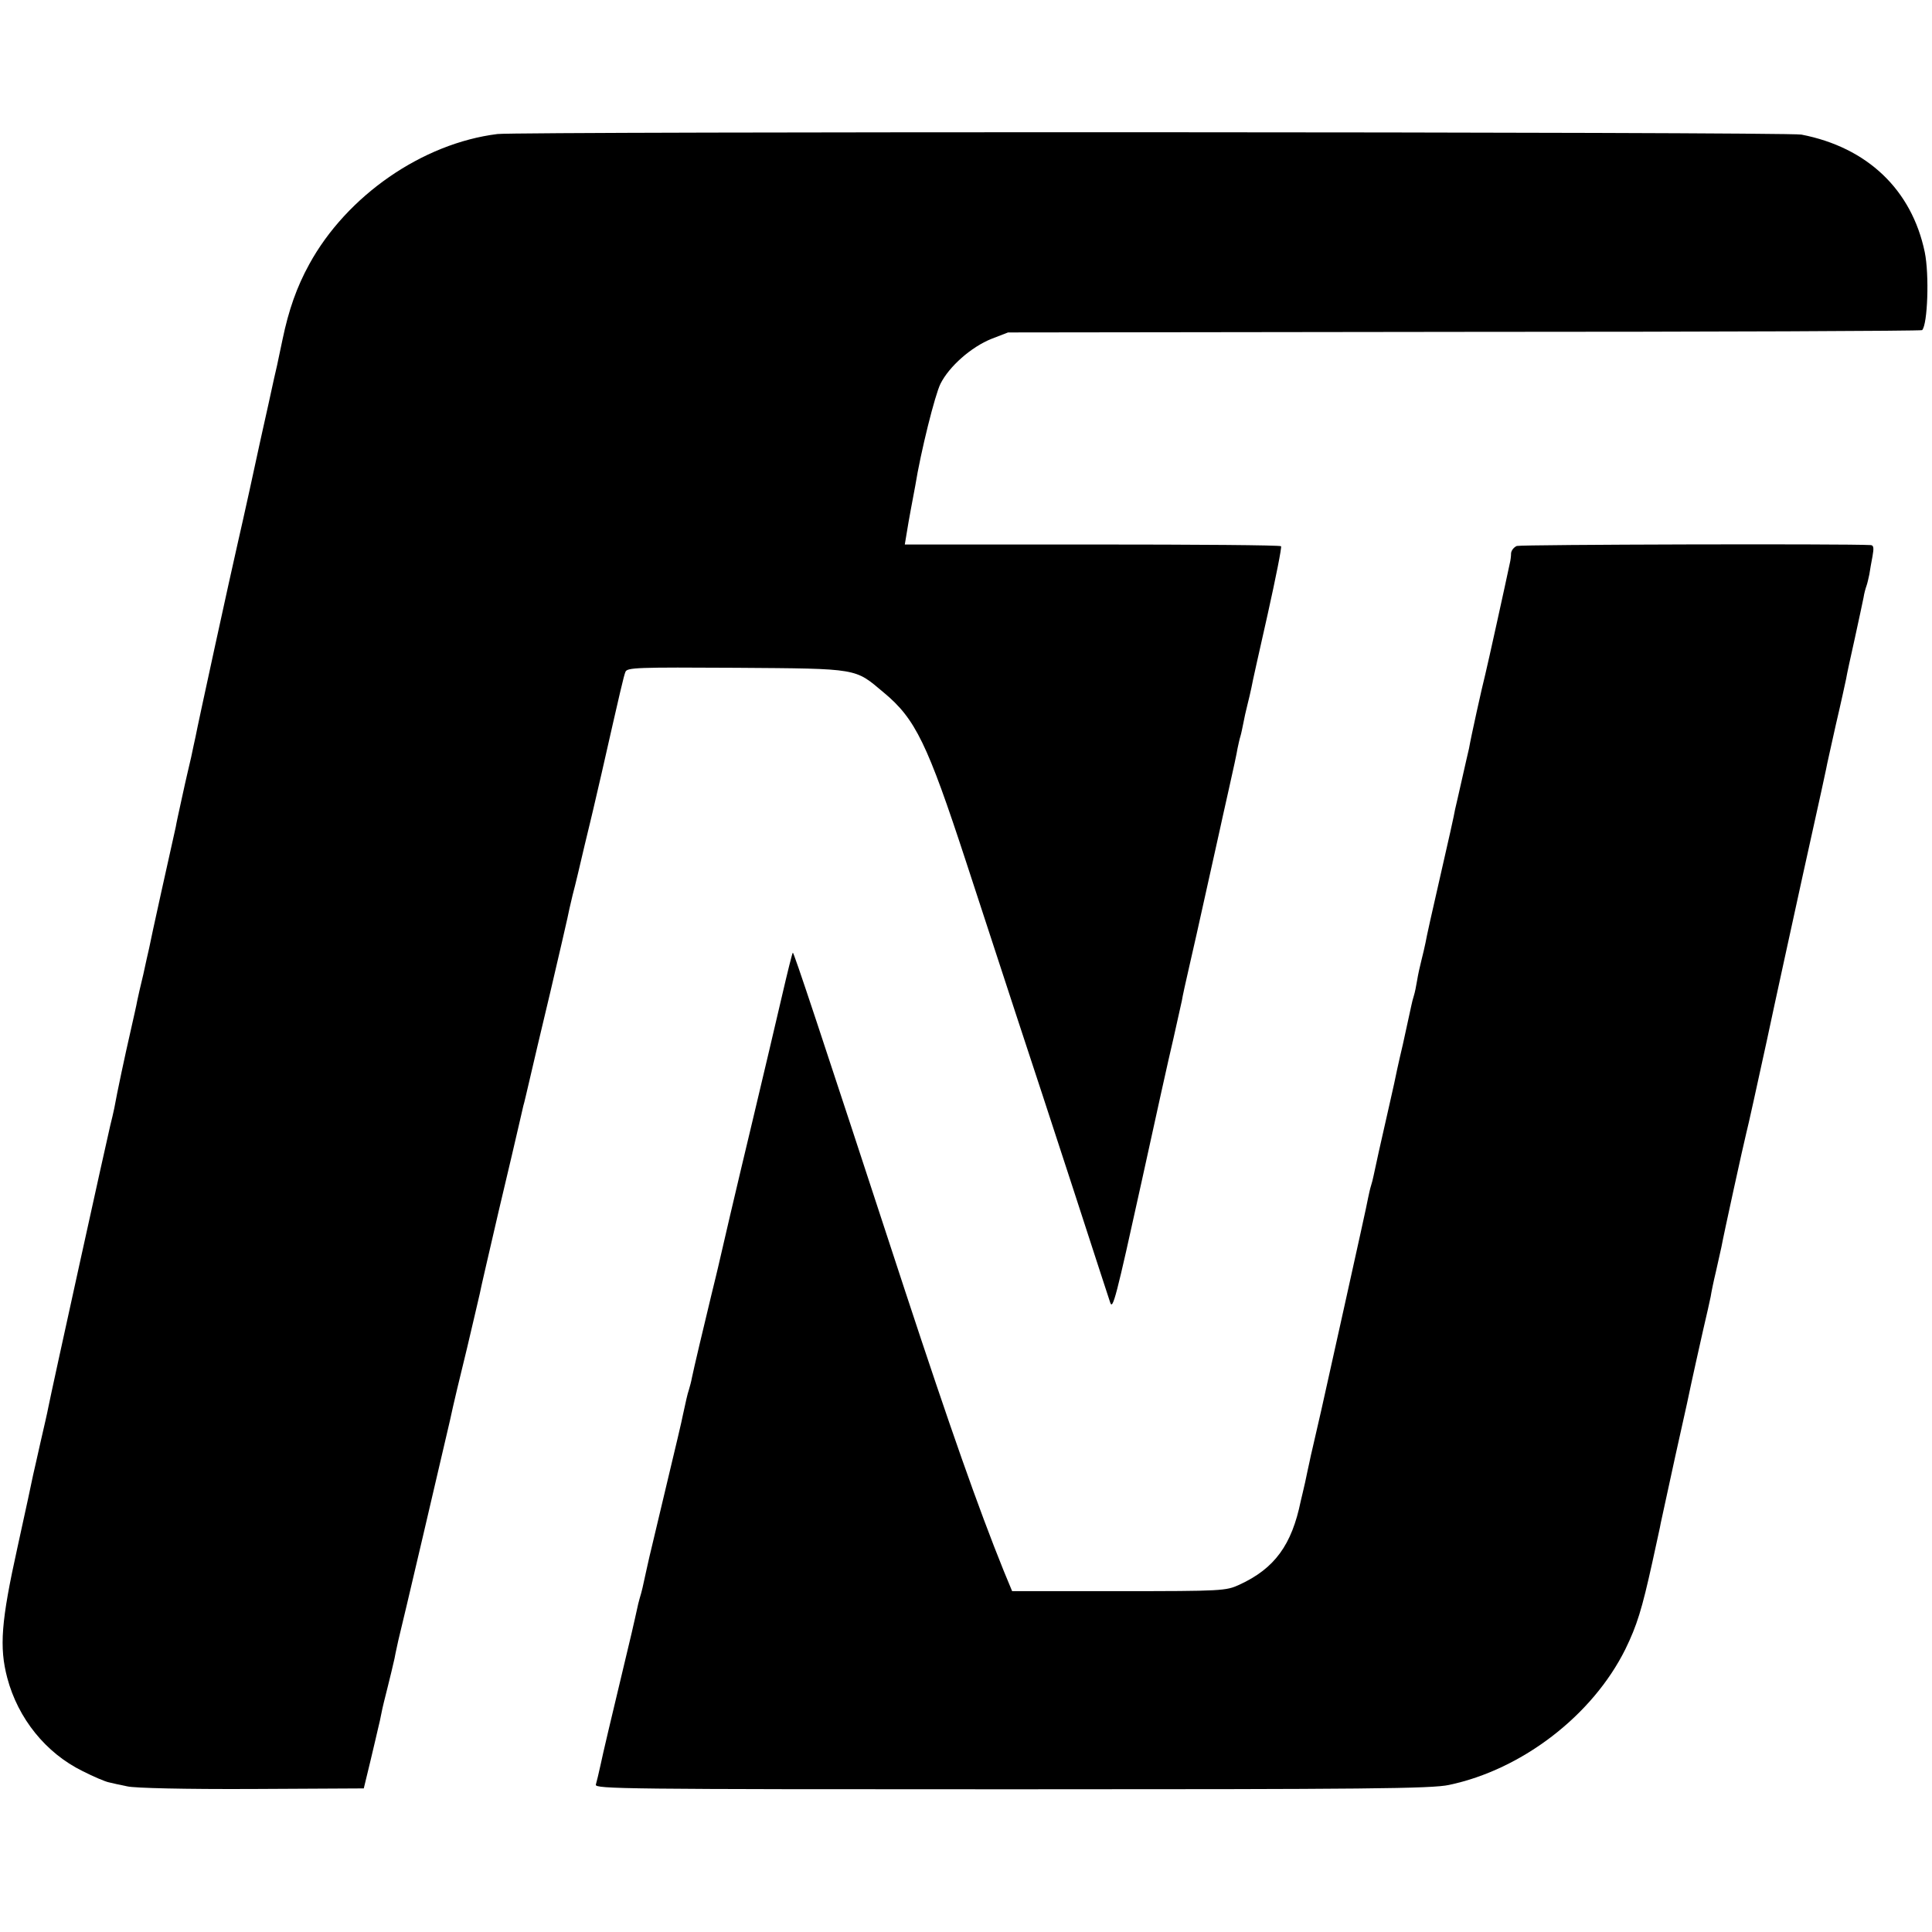
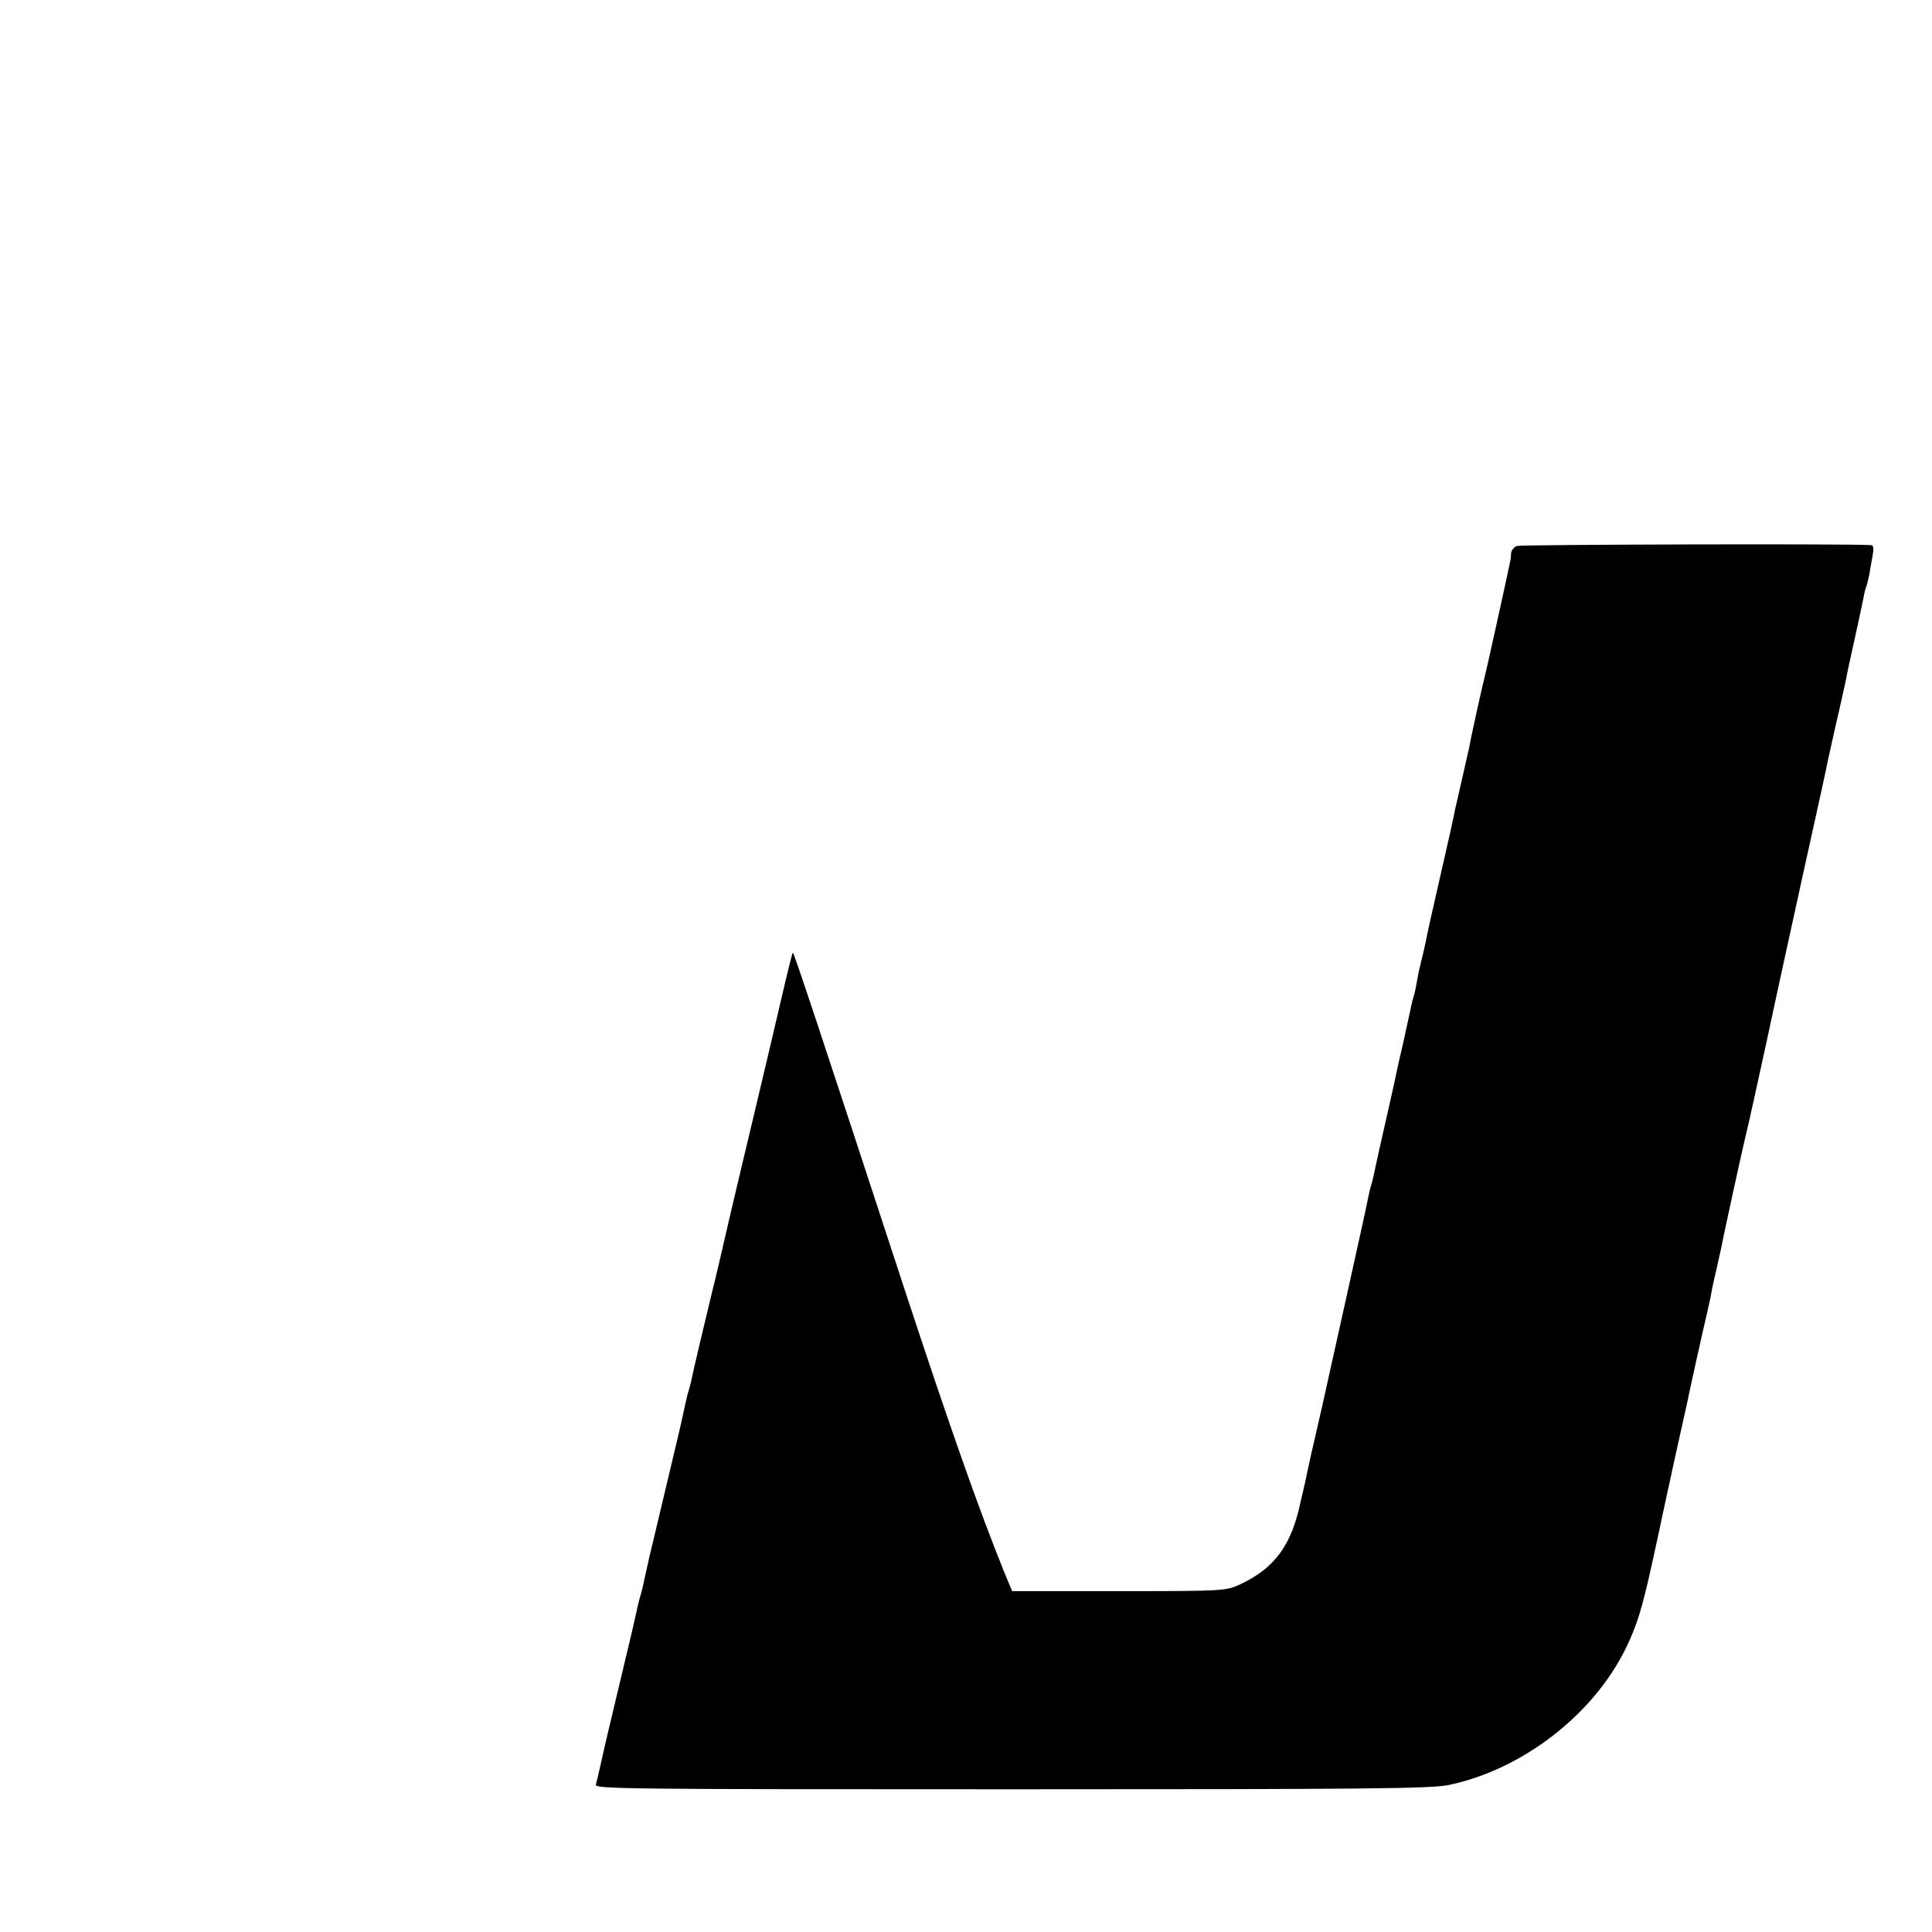
<svg xmlns="http://www.w3.org/2000/svg" version="1.0" width="666pt" height="666pt" viewBox="0 0 666 666" preserveAspectRatio="xMidYMid meet">
  <g transform="translate(0,666) scale(0.1,-0.1)" fill="#000000" stroke="none">
-     <path d="M1715 6198 c-259 -32 -520 -213 -649 -449 -43 -78 -71 -158 -92 -259 -9 -41 -17 -82 -19 -90 -2 -8 -16 -69 -30 -135 -15 -66 -28 -127 -30 -135 -10 -48 -58 -267 -75 -340 -24 -104 -140 -636 -146 -670 -3 -14 -10 -45 -15 -70 -12 -53 -13 -53 -34 -150 -9 -41 -18 -82 -19 -90 -15 -66 -89 -400 -92 -419 -3 -12 -12 -53 -20 -90 -9 -36 -18 -77 -21 -91 -2 -13 -13 -60 -23 -105 -18 -78 -47 -214 -56 -265 -3 -14 -9 -41 -14 -60 -8 -32 -205 -926 -214 -974 -2 -12 -14 -64 -26 -116 -12 -52 -23 -104 -26 -115 -2 -11 -26 -123 -54 -250 -56 -253 -63 -343 -35 -449 37 -140 133 -259 259 -321 39 -20 80 -37 91 -39 11 -3 40 -9 64 -14 25 -6 201 -10 429 -9 l386 2 23 95 c12 52 25 104 27 115 3 11 8 34 11 50 3 17 13 56 21 88 8 32 19 77 24 100 4 23 11 51 13 62 10 38 158 671 178 758 10 48 37 161 59 250 21 90 41 174 44 188 2 13 32 141 65 284 34 143 64 271 67 285 9 40 14 59 18 78 3 9 12 49 21 87 9 39 41 176 72 305 30 129 57 244 59 255 2 11 10 47 18 80 9 33 27 110 41 170 15 61 28 117 30 125 2 8 15 65 29 125 66 291 76 334 82 349 6 15 41 16 383 14 424 -3 407 -1 507 -85 110 -91 151 -177 284 -583 57 -173 135 -414 175 -535 40 -121 128 -389 195 -595 67 -206 124 -382 127 -390 9 -27 20 15 108 415 47 215 96 437 110 495 13 58 26 116 29 130 2 14 14 68 26 120 12 52 23 102 25 110 2 8 20 89 40 180 20 91 38 172 40 180 2 9 15 69 30 135 15 66 29 131 31 145 3 14 7 33 10 42 3 10 7 30 10 45 3 16 9 44 14 63 5 19 11 46 14 60 2 14 28 128 56 253 28 126 49 231 46 234 -3 4 -296 6 -651 6 l-646 0 6 36 c3 20 10 59 15 86 5 28 12 64 15 80 19 118 68 314 87 352 30 60 106 127 176 155 l57 22 1573 2 c865 0 1575 3 1578 6 19 20 25 191 9 269 -45 215 -198 361 -425 405 -48 10 -4420 11 -4495 2z" />
-     <path d="M5229 4778 c-10 -4 -19 -15 -20 -25 0 -10 -2 -25 -4 -33 -14 -67 -77 -353 -85 -385 -11 -43 -49 -214 -56 -255 -3 -13 -14 -60 -24 -105 -10 -45 -21 -92 -24 -105 -2 -14 -25 -117 -51 -230 -26 -113 -49 -216 -51 -230 -3 -14 -9 -41 -14 -60 -5 -19 -12 -51 -15 -70 -3 -19 -8 -43 -11 -52 -3 -9 -7 -25 -9 -35 -2 -10 -15 -70 -29 -133 -15 -63 -28 -124 -30 -135 -4 -19 -19 -84 -53 -235 -8 -36 -16 -73 -18 -83 -2 -10 -6 -26 -9 -35 -3 -9 -7 -28 -10 -42 -2 -14 -39 -180 -81 -370 -42 -190 -78 -352 -80 -360 -3 -13 -12 -53 -31 -135 -3 -11 -7 -31 -10 -45 -3 -14 -10 -45 -15 -70 -6 -25 -12 -53 -15 -64 -31 -152 -90 -233 -212 -289 -46 -21 -58 -22 -415 -22 l-368 0 -29 70 c-88 218 -186 497 -340 965 -298 910 -384 1169 -387 1166 -2 -1 -19 -70 -38 -152 -19 -82 -64 -273 -100 -424 -58 -242 -110 -465 -120 -510 -2 -8 -12 -51 -23 -95 -24 -99 -61 -255 -67 -285 -2 -12 -7 -30 -10 -40 -6 -18 -10 -38 -21 -88 -2 -13 -27 -118 -55 -235 -28 -117 -52 -219 -54 -227 -2 -8 -9 -37 -15 -65 -6 -27 -13 -58 -15 -68 -2 -10 -7 -27 -10 -37 -3 -10 -7 -27 -9 -37 -2 -11 -11 -48 -19 -84 -77 -322 -98 -411 -107 -454 -6 -27 -13 -57 -16 -67 -4 -15 99 -16 1433 -16 1224 0 1448 2 1508 15 252 53 495 240 608 468 40 82 57 137 93 300 14 66 28 126 29 135 2 8 13 60 25 115 12 55 23 107 25 115 2 8 20 89 40 180 19 91 45 206 56 255 12 50 23 101 26 115 2 14 10 53 18 86 8 34 16 73 19 85 8 44 76 354 86 394 6 22 37 164 70 315 32 151 89 410 125 575 70 316 72 326 80 364 2 13 18 82 34 155 17 72 32 142 35 156 2 14 16 77 30 140 14 63 27 126 30 140 2 14 7 32 10 40 3 8 7 26 10 40 2 14 7 42 11 63 5 28 4 37 -6 38 -85 5 -1205 2 -1220 -3z" />
+     <path d="M5229 4778 c-10 -4 -19 -15 -20 -25 0 -10 -2 -25 -4 -33 -14 -67 -77 -353 -85 -385 -11 -43 -49 -214 -56 -255 -3 -13 -14 -60 -24 -105 -10 -45 -21 -92 -24 -105 -2 -14 -25 -117 -51 -230 -26 -113 -49 -216 -51 -230 -3 -14 -9 -41 -14 -60 -5 -19 -12 -51 -15 -70 -3 -19 -8 -43 -11 -52 -3 -9 -7 -25 -9 -35 -2 -10 -15 -70 -29 -133 -15 -63 -28 -124 -30 -135 -4 -19 -19 -84 -53 -235 -8 -36 -16 -73 -18 -83 -2 -10 -6 -26 -9 -35 -3 -9 -7 -28 -10 -42 -2 -14 -39 -180 -81 -370 -42 -190 -78 -352 -80 -360 -3 -13 -12 -53 -31 -135 -3 -11 -7 -31 -10 -45 -3 -14 -10 -45 -15 -70 -6 -25 -12 -53 -15 -64 -31 -152 -90 -233 -212 -289 -46 -21 -58 -22 -415 -22 l-368 0 -29 70 c-88 218 -186 497 -340 965 -298 910 -384 1169 -387 1166 -2 -1 -19 -70 -38 -152 -19 -82 -64 -273 -100 -424 -58 -242 -110 -465 -120 -510 -2 -8 -12 -51 -23 -95 -24 -99 -61 -255 -67 -285 -2 -12 -7 -30 -10 -40 -6 -18 -10 -38 -21 -88 -2 -13 -27 -118 -55 -235 -28 -117 -52 -219 -54 -227 -2 -8 -9 -37 -15 -65 -6 -27 -13 -58 -15 -68 -2 -10 -7 -27 -10 -37 -3 -10 -7 -27 -9 -37 -2 -11 -11 -48 -19 -84 -77 -322 -98 -411 -107 -454 -6 -27 -13 -57 -16 -67 -4 -15 99 -16 1433 -16 1224 0 1448 2 1508 15 252 53 495 240 608 468 40 82 57 137 93 300 14 66 28 126 29 135 2 8 13 60 25 115 12 55 23 107 25 115 2 8 20 89 40 180 19 91 45 206 56 255 12 50 23 101 26 115 2 14 10 53 18 86 8 34 16 73 19 85 8 44 76 354 86 394 6 22 37 164 70 315 32 151 89 410 125 575 70 316 72 326 80 364 2 13 18 82 34 155 17 72 32 142 35 156 2 14 16 77 30 140 14 63 27 126 30 140 2 14 7 32 10 40 3 8 7 26 10 40 2 14 7 42 11 63 5 28 4 37 -6 38 -85 5 -1205 2 -1220 -3" />
  </g>
</svg>